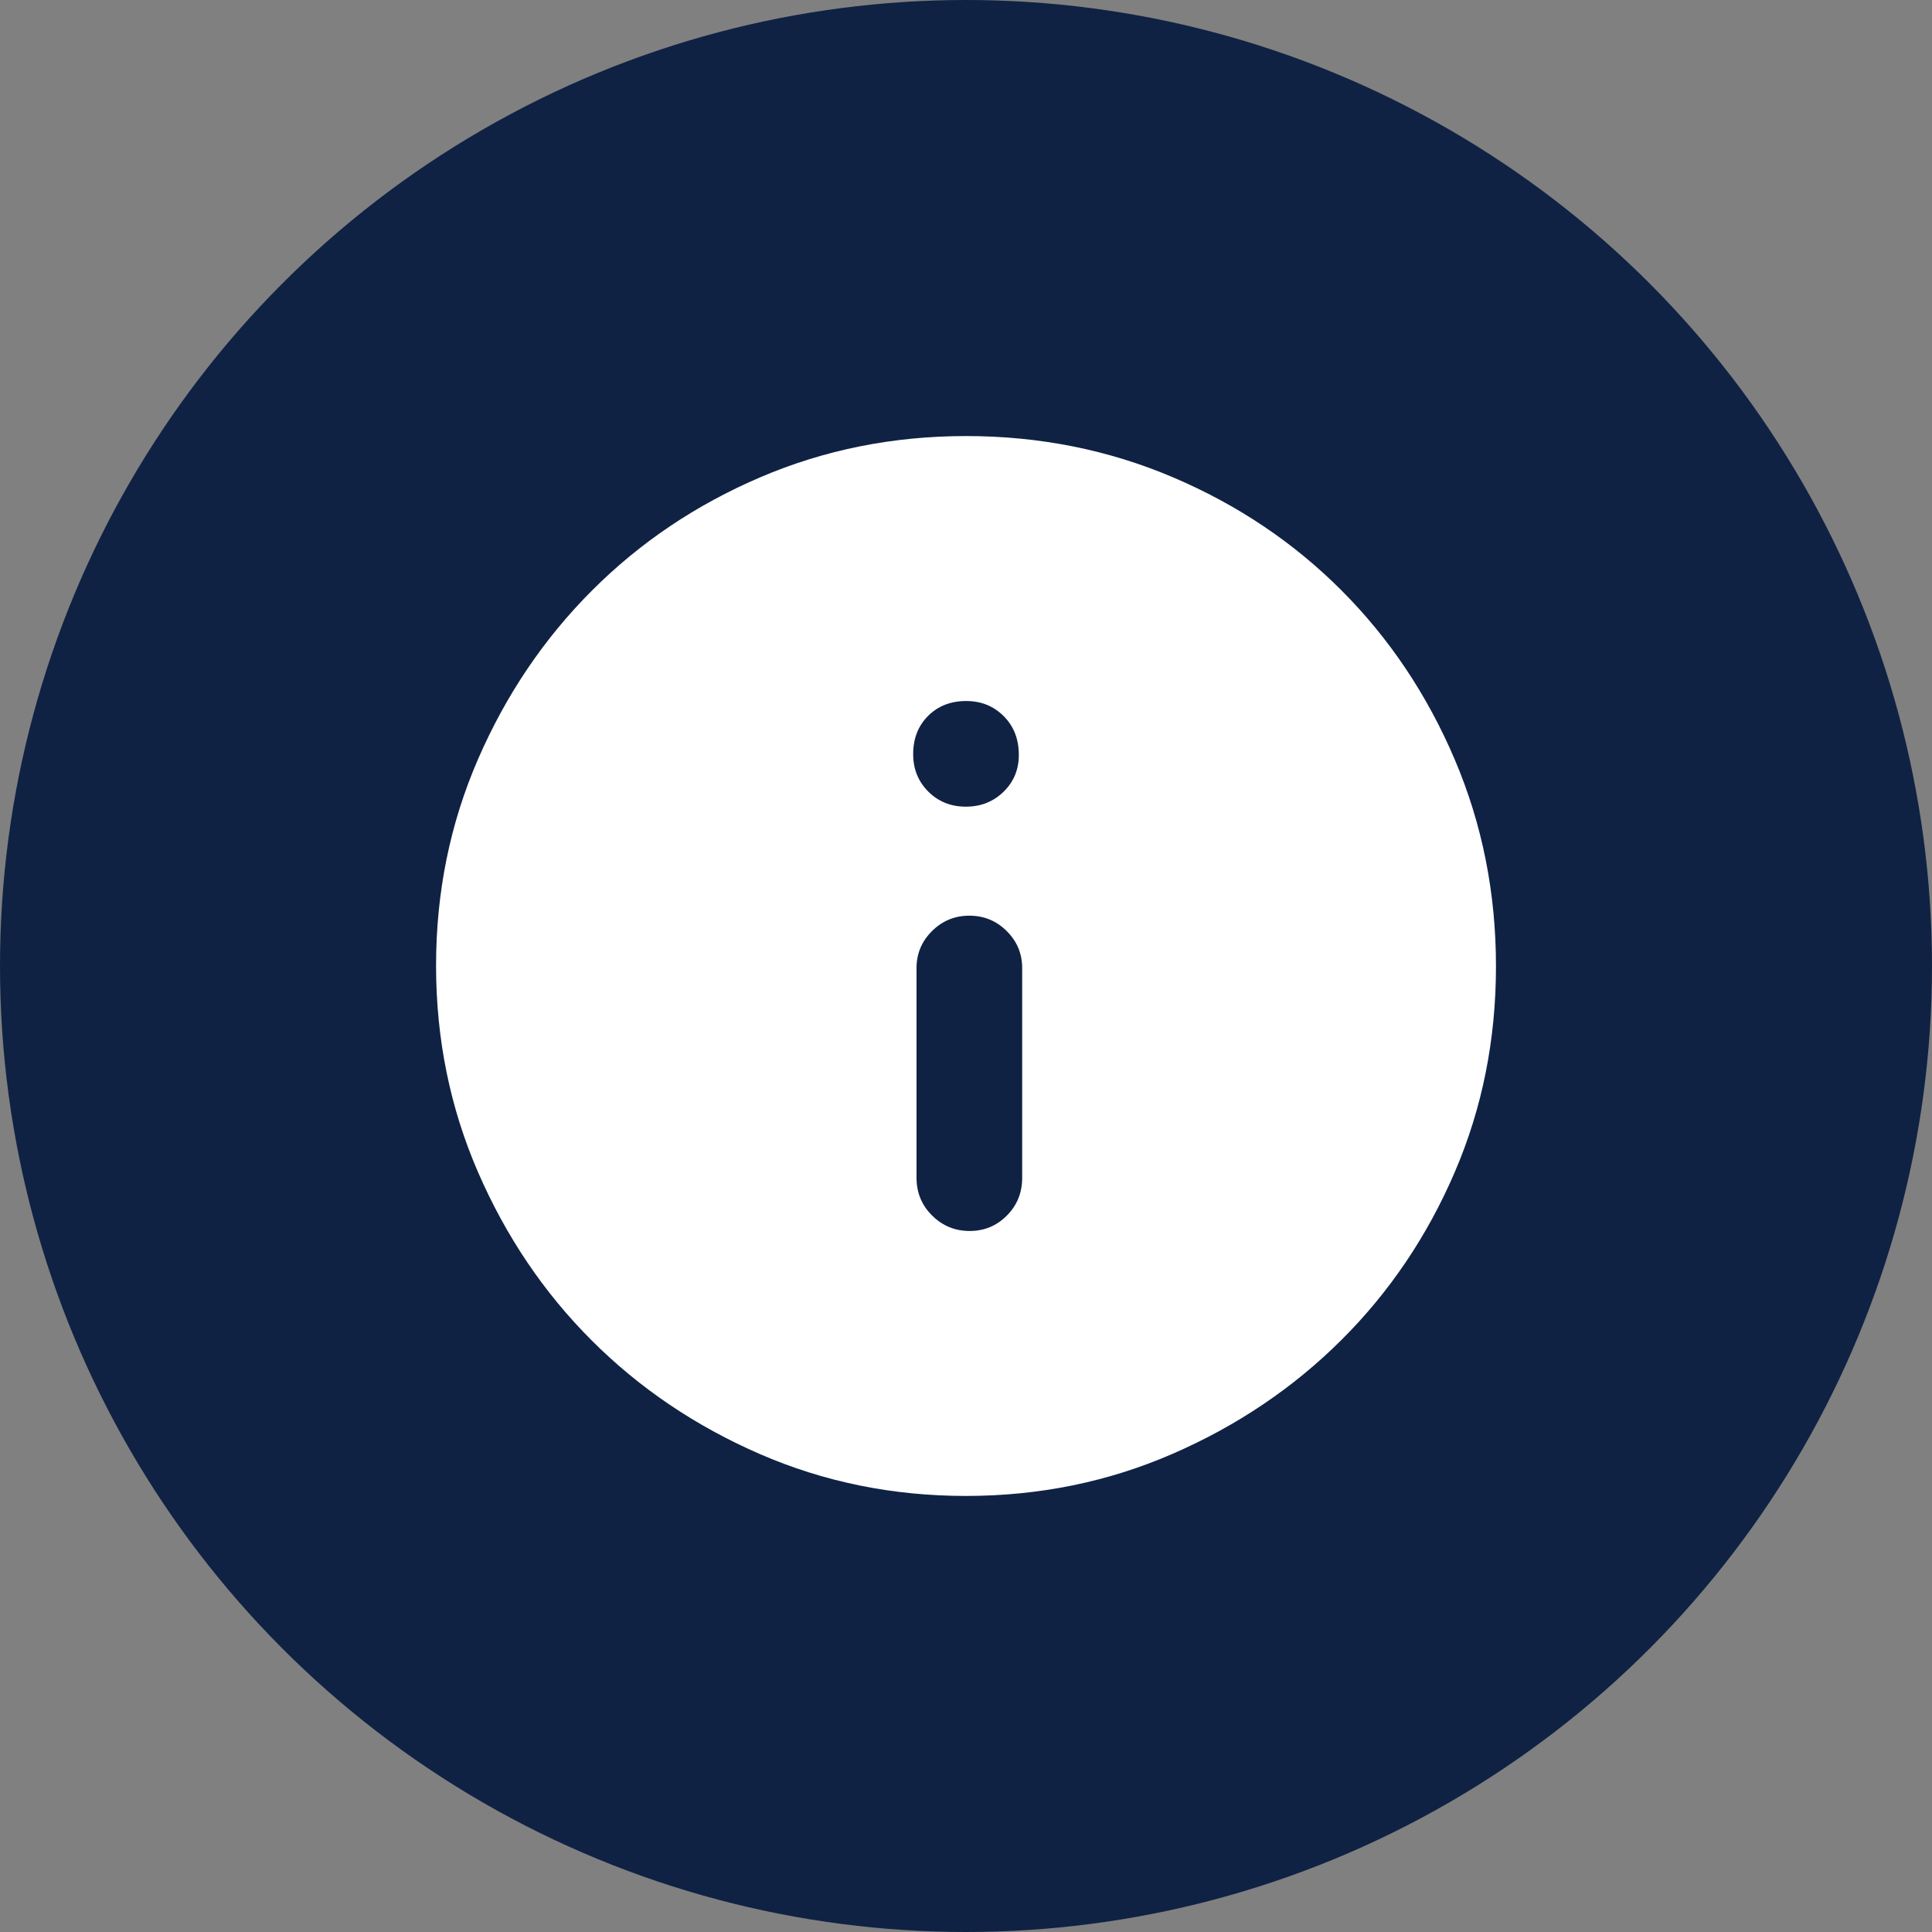
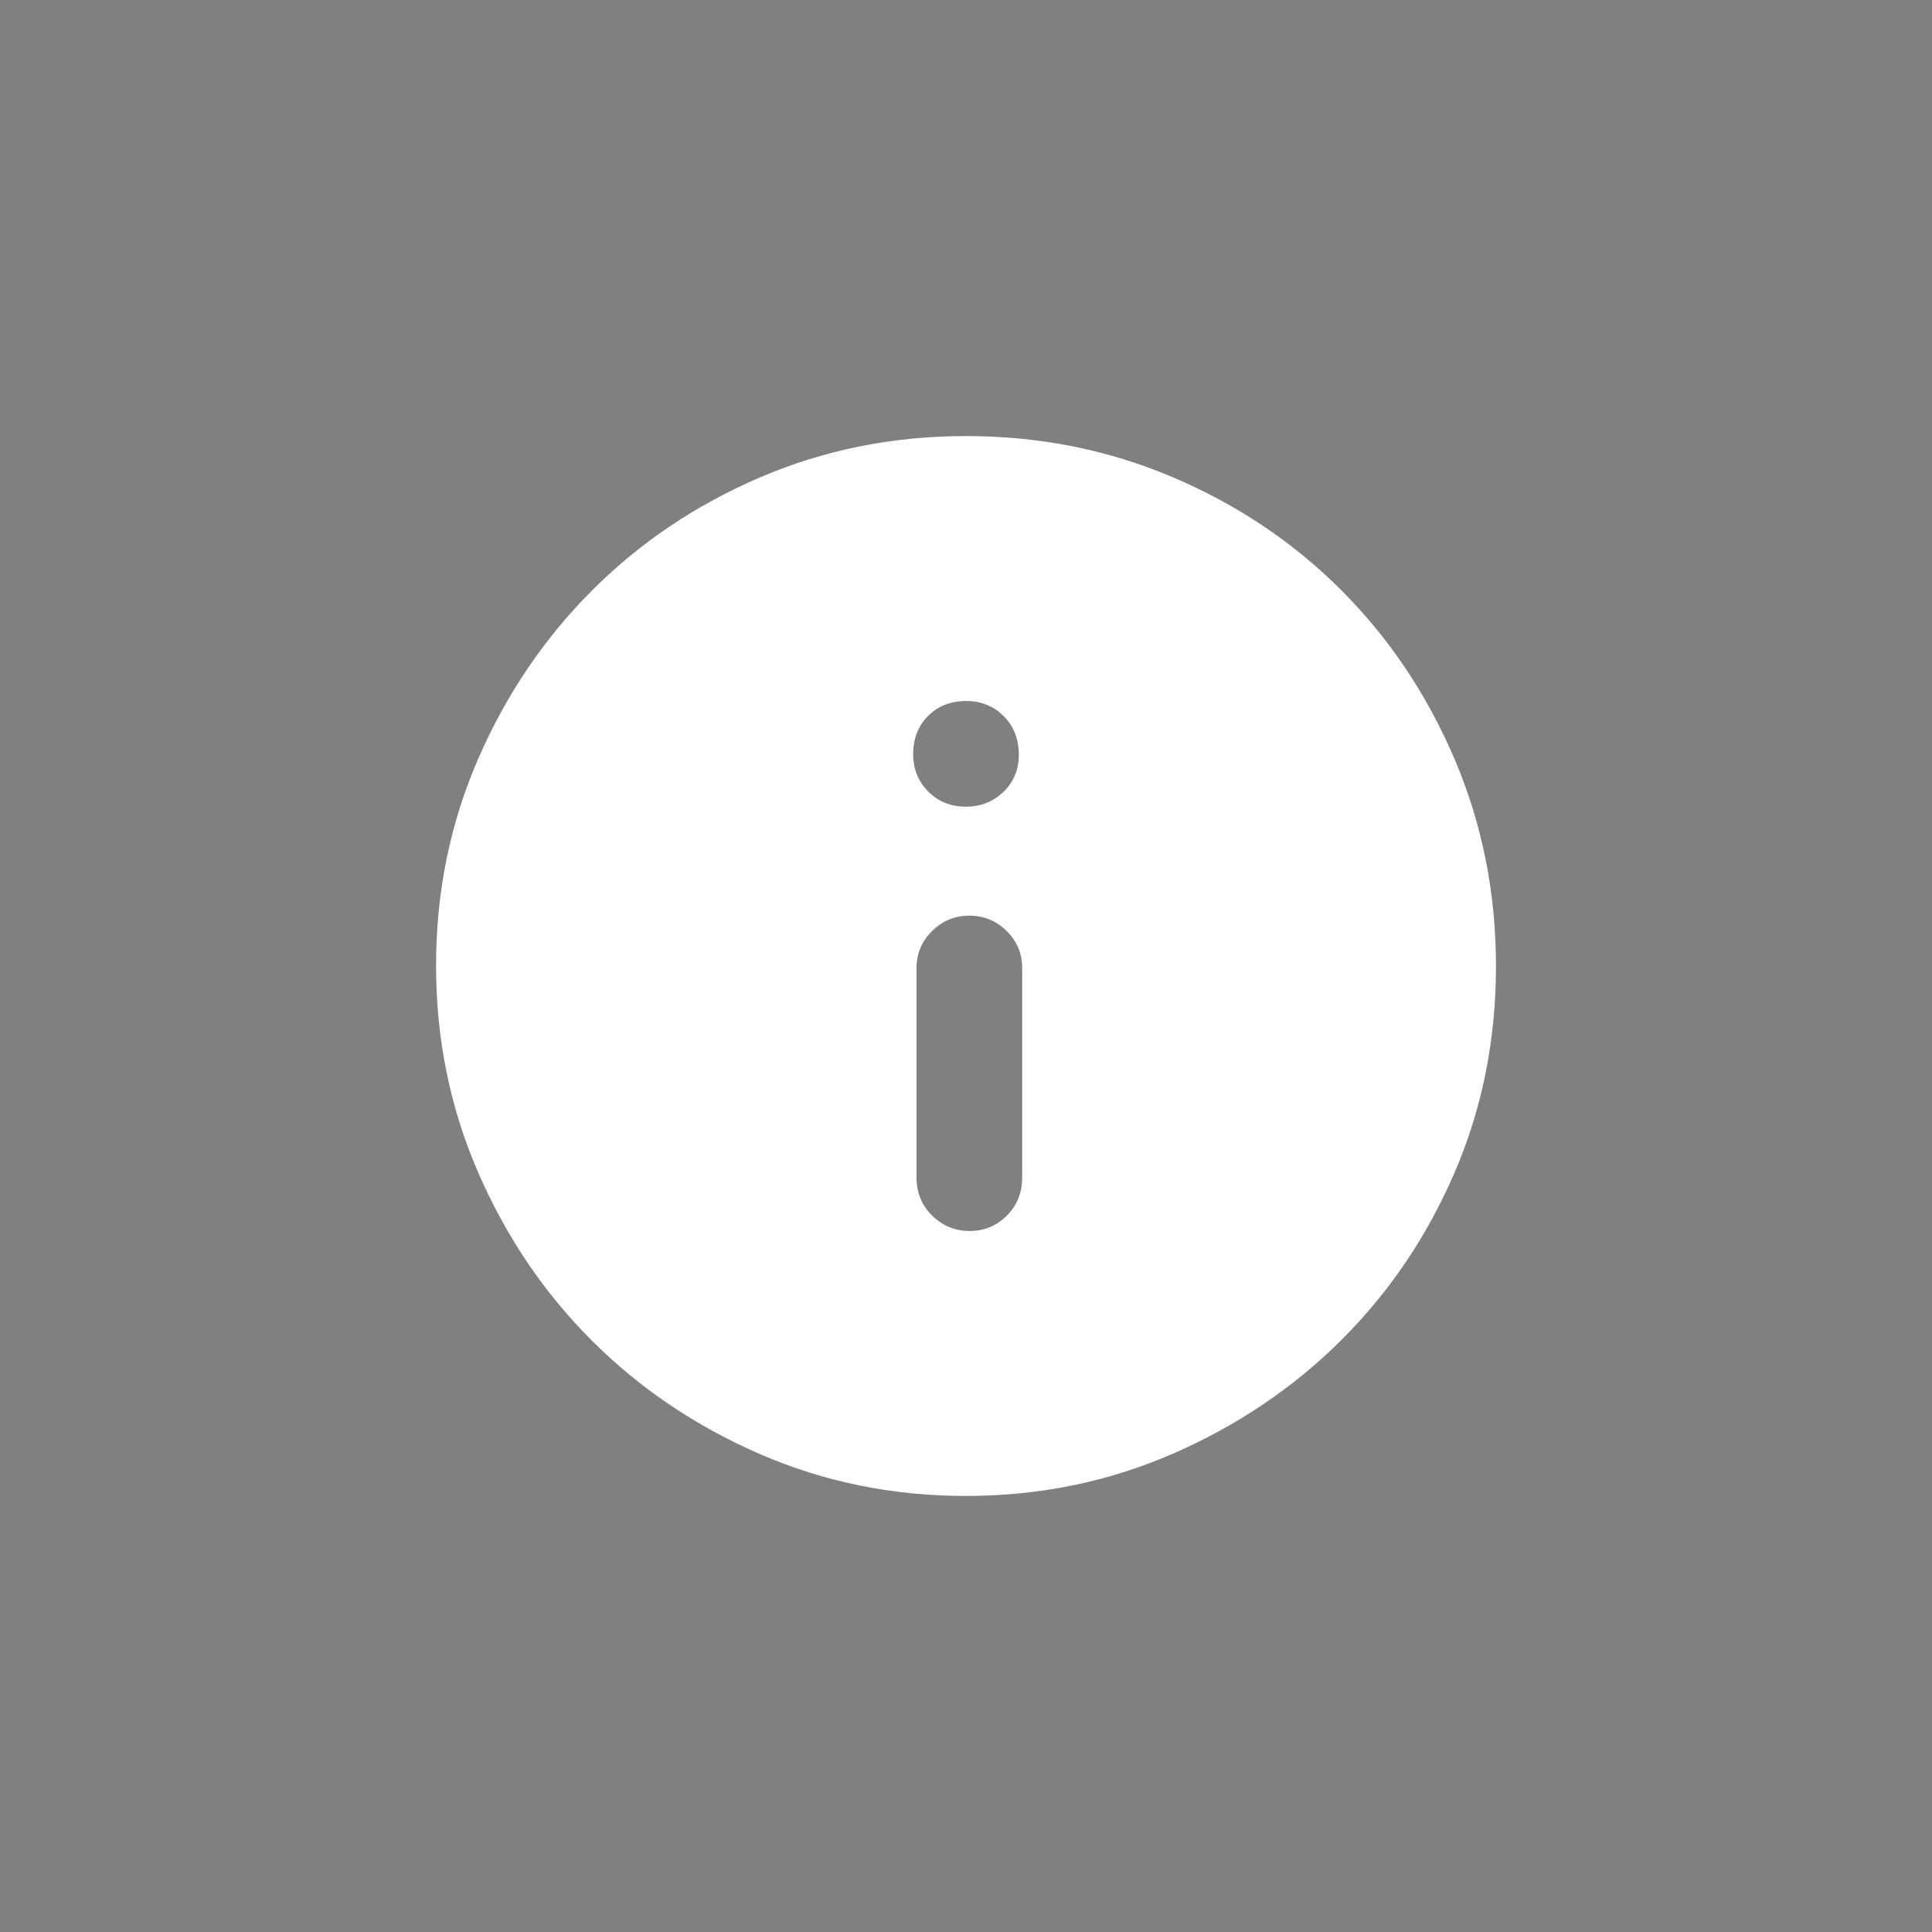
<svg xmlns="http://www.w3.org/2000/svg" width="64" height="64" viewBox="0 0 64 64" fill="none">
  <rect x="0" y="0" width="64" height="64" fill="#808080" stroke="none" />
-   <circle cx="32" cy="32" r="32" fill="#0F2244" />
  <path d="M32.121 40.778C32.605 40.778 33.016 40.608 33.354 40.267C33.693 39.927 33.861 39.509 33.861 39.014V32.07C33.861 31.592 33.691 31.183 33.349 30.843C33.008 30.503 32.596 30.333 32.111 30.333C31.628 30.333 31.215 30.503 30.874 30.843C30.532 31.183 30.361 31.592 30.361 32.07V39.014C30.361 39.509 30.534 39.927 30.878 40.267C31.223 40.608 31.637 40.778 32.121 40.778ZM31.995 26.722C32.489 26.722 32.905 26.558 33.243 26.229C33.581 25.901 33.75 25.493 33.75 25.008C33.75 24.485 33.583 24.057 33.249 23.723C32.916 23.389 32.502 23.222 32.008 23.222C31.494 23.222 31.072 23.387 30.743 23.716C30.415 24.045 30.25 24.466 30.25 24.979C30.25 25.476 30.418 25.891 30.752 26.224C31.086 26.556 31.501 26.722 31.995 26.722ZM31.995 49.555C29.574 49.555 27.298 49.092 25.168 48.166C23.038 47.239 21.182 45.985 19.599 44.402C18.015 42.819 16.761 40.96 15.834 38.826C14.908 36.692 14.445 34.412 14.445 31.986C14.445 29.56 14.909 27.279 15.837 25.145C16.765 23.01 18.024 21.149 19.613 19.559C21.202 17.969 23.06 16.72 25.186 15.81C27.312 14.9 29.584 14.445 32.002 14.445C34.429 14.445 36.713 14.9 38.853 15.81C40.993 16.72 42.855 17.97 44.441 19.56C46.027 21.15 47.276 23.015 48.188 25.155C49.1 27.296 49.556 29.58 49.556 32.009C49.556 34.438 49.101 36.711 48.191 38.828C47.281 40.946 46.031 42.798 44.441 44.383C42.852 45.968 40.987 47.227 38.847 48.158C36.707 49.09 34.423 49.555 31.995 49.555Z" fill="white" />
</svg>